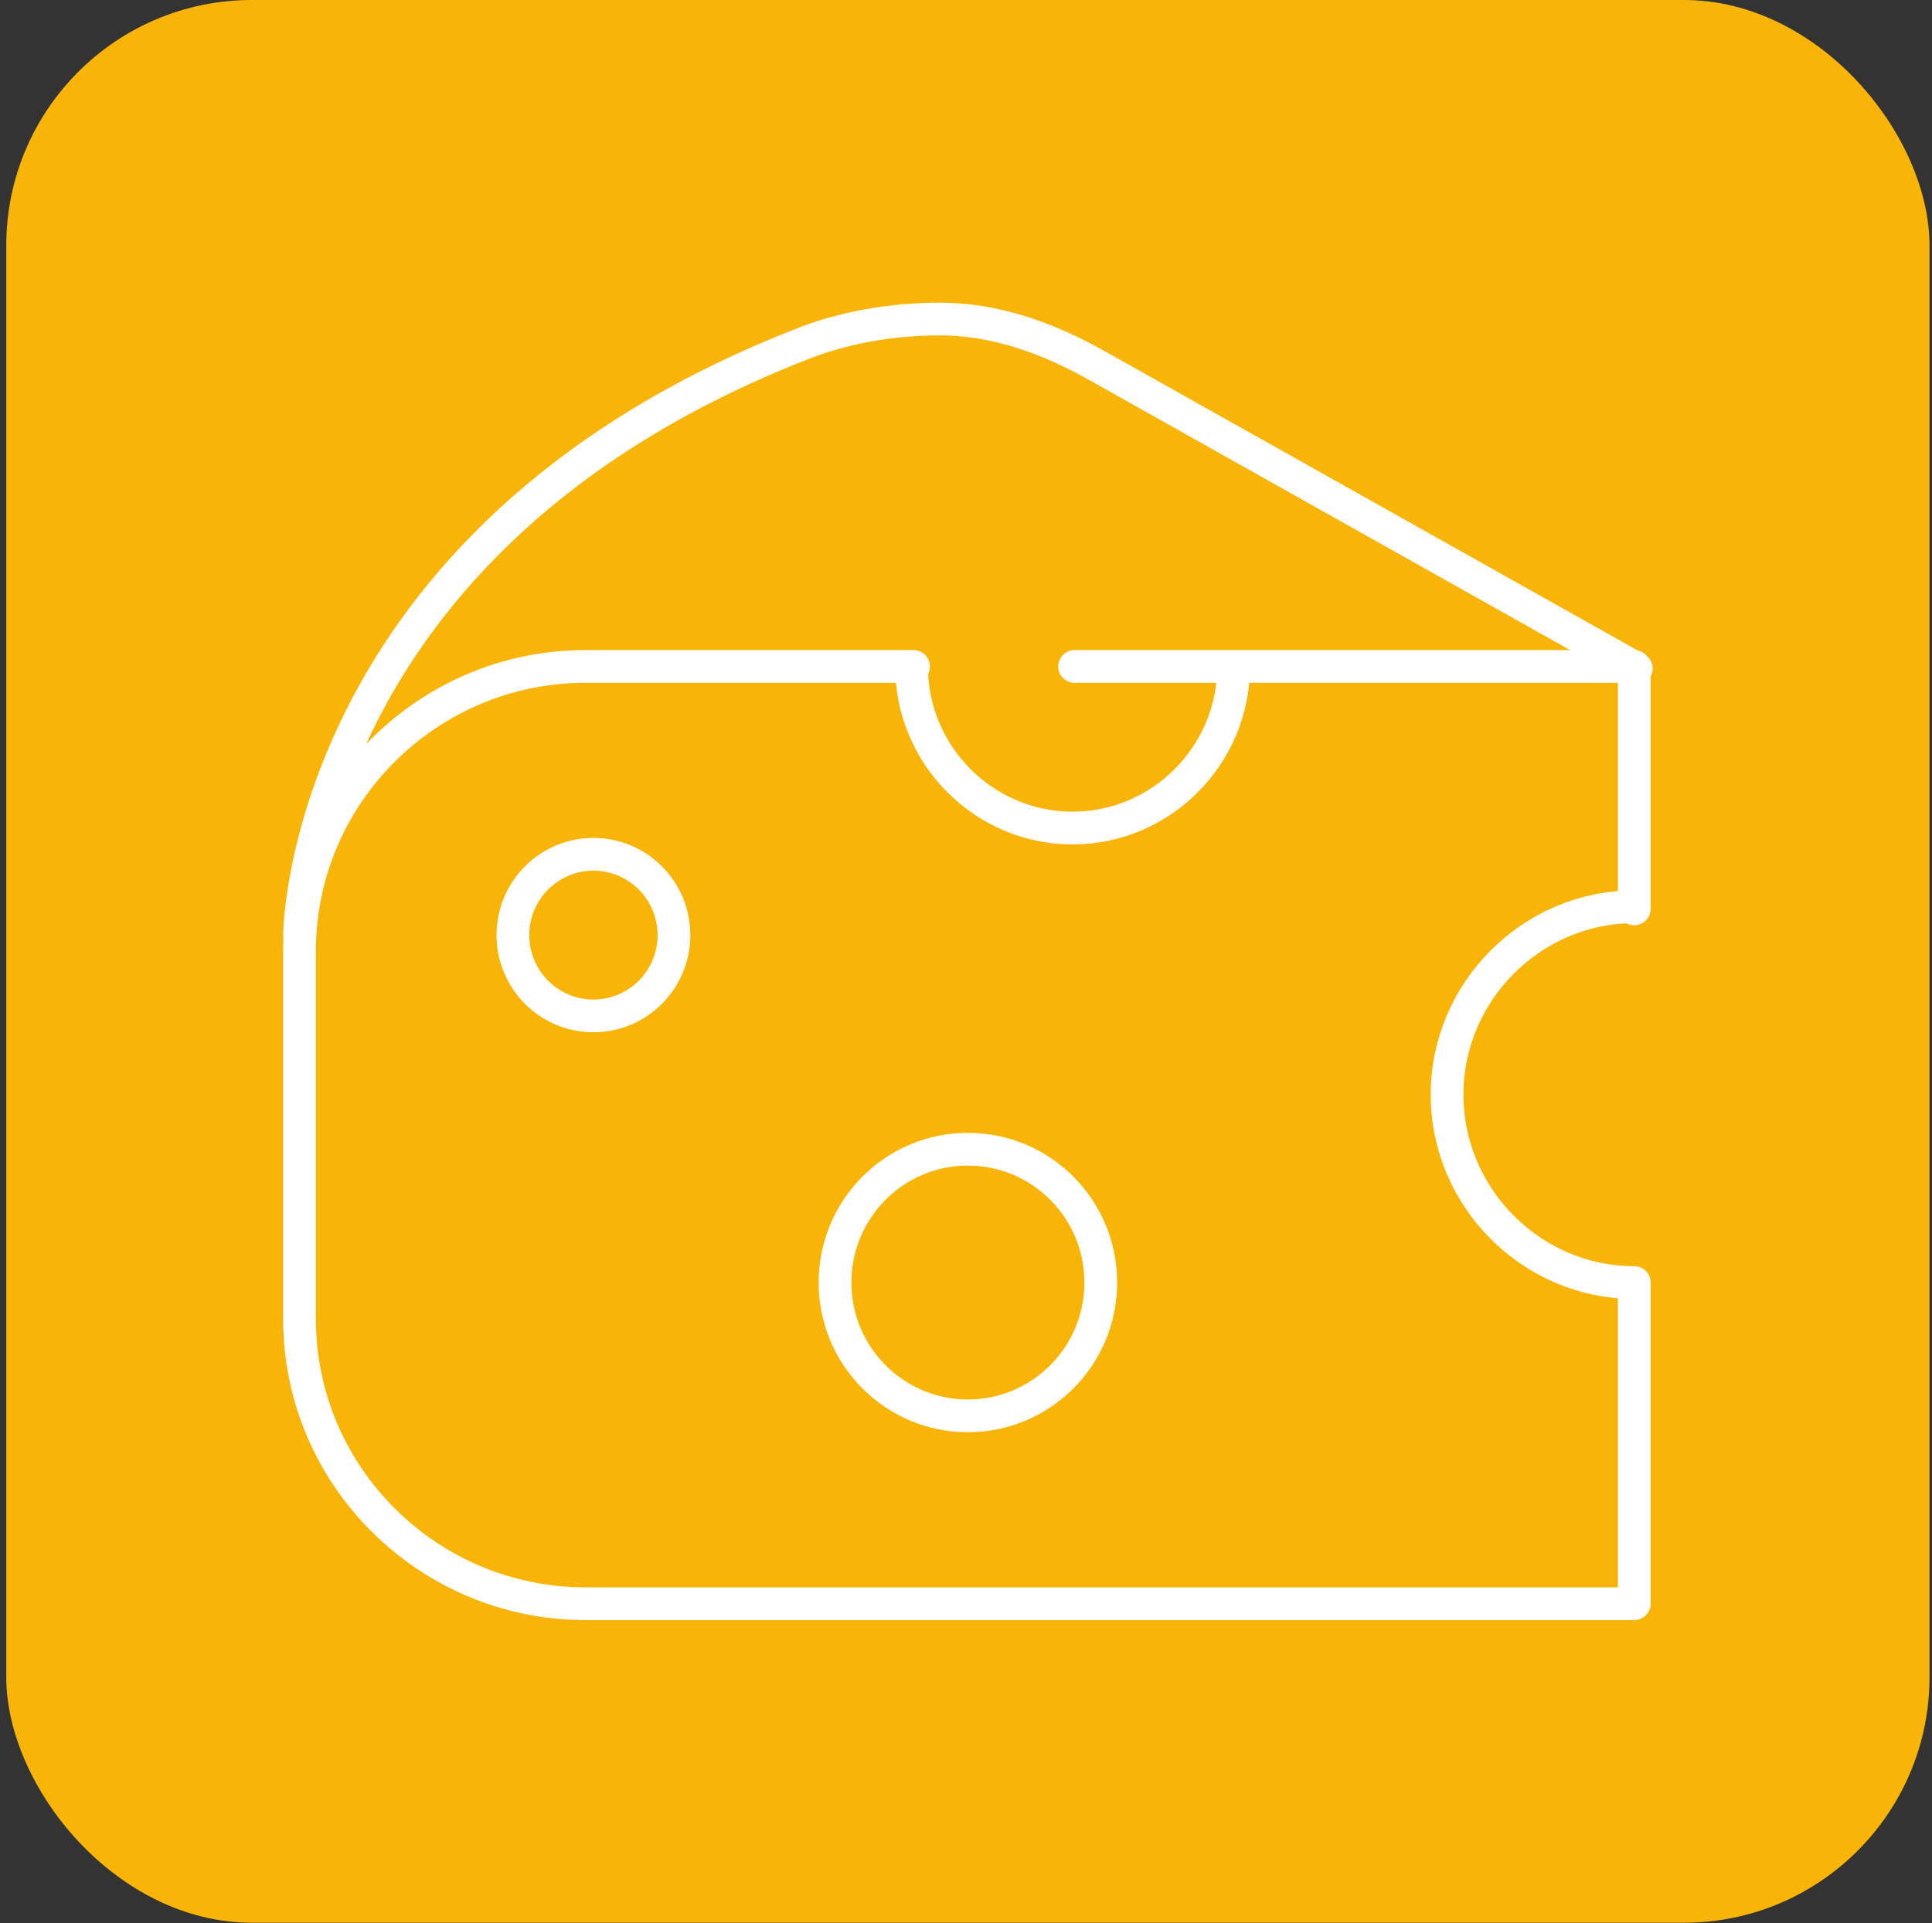
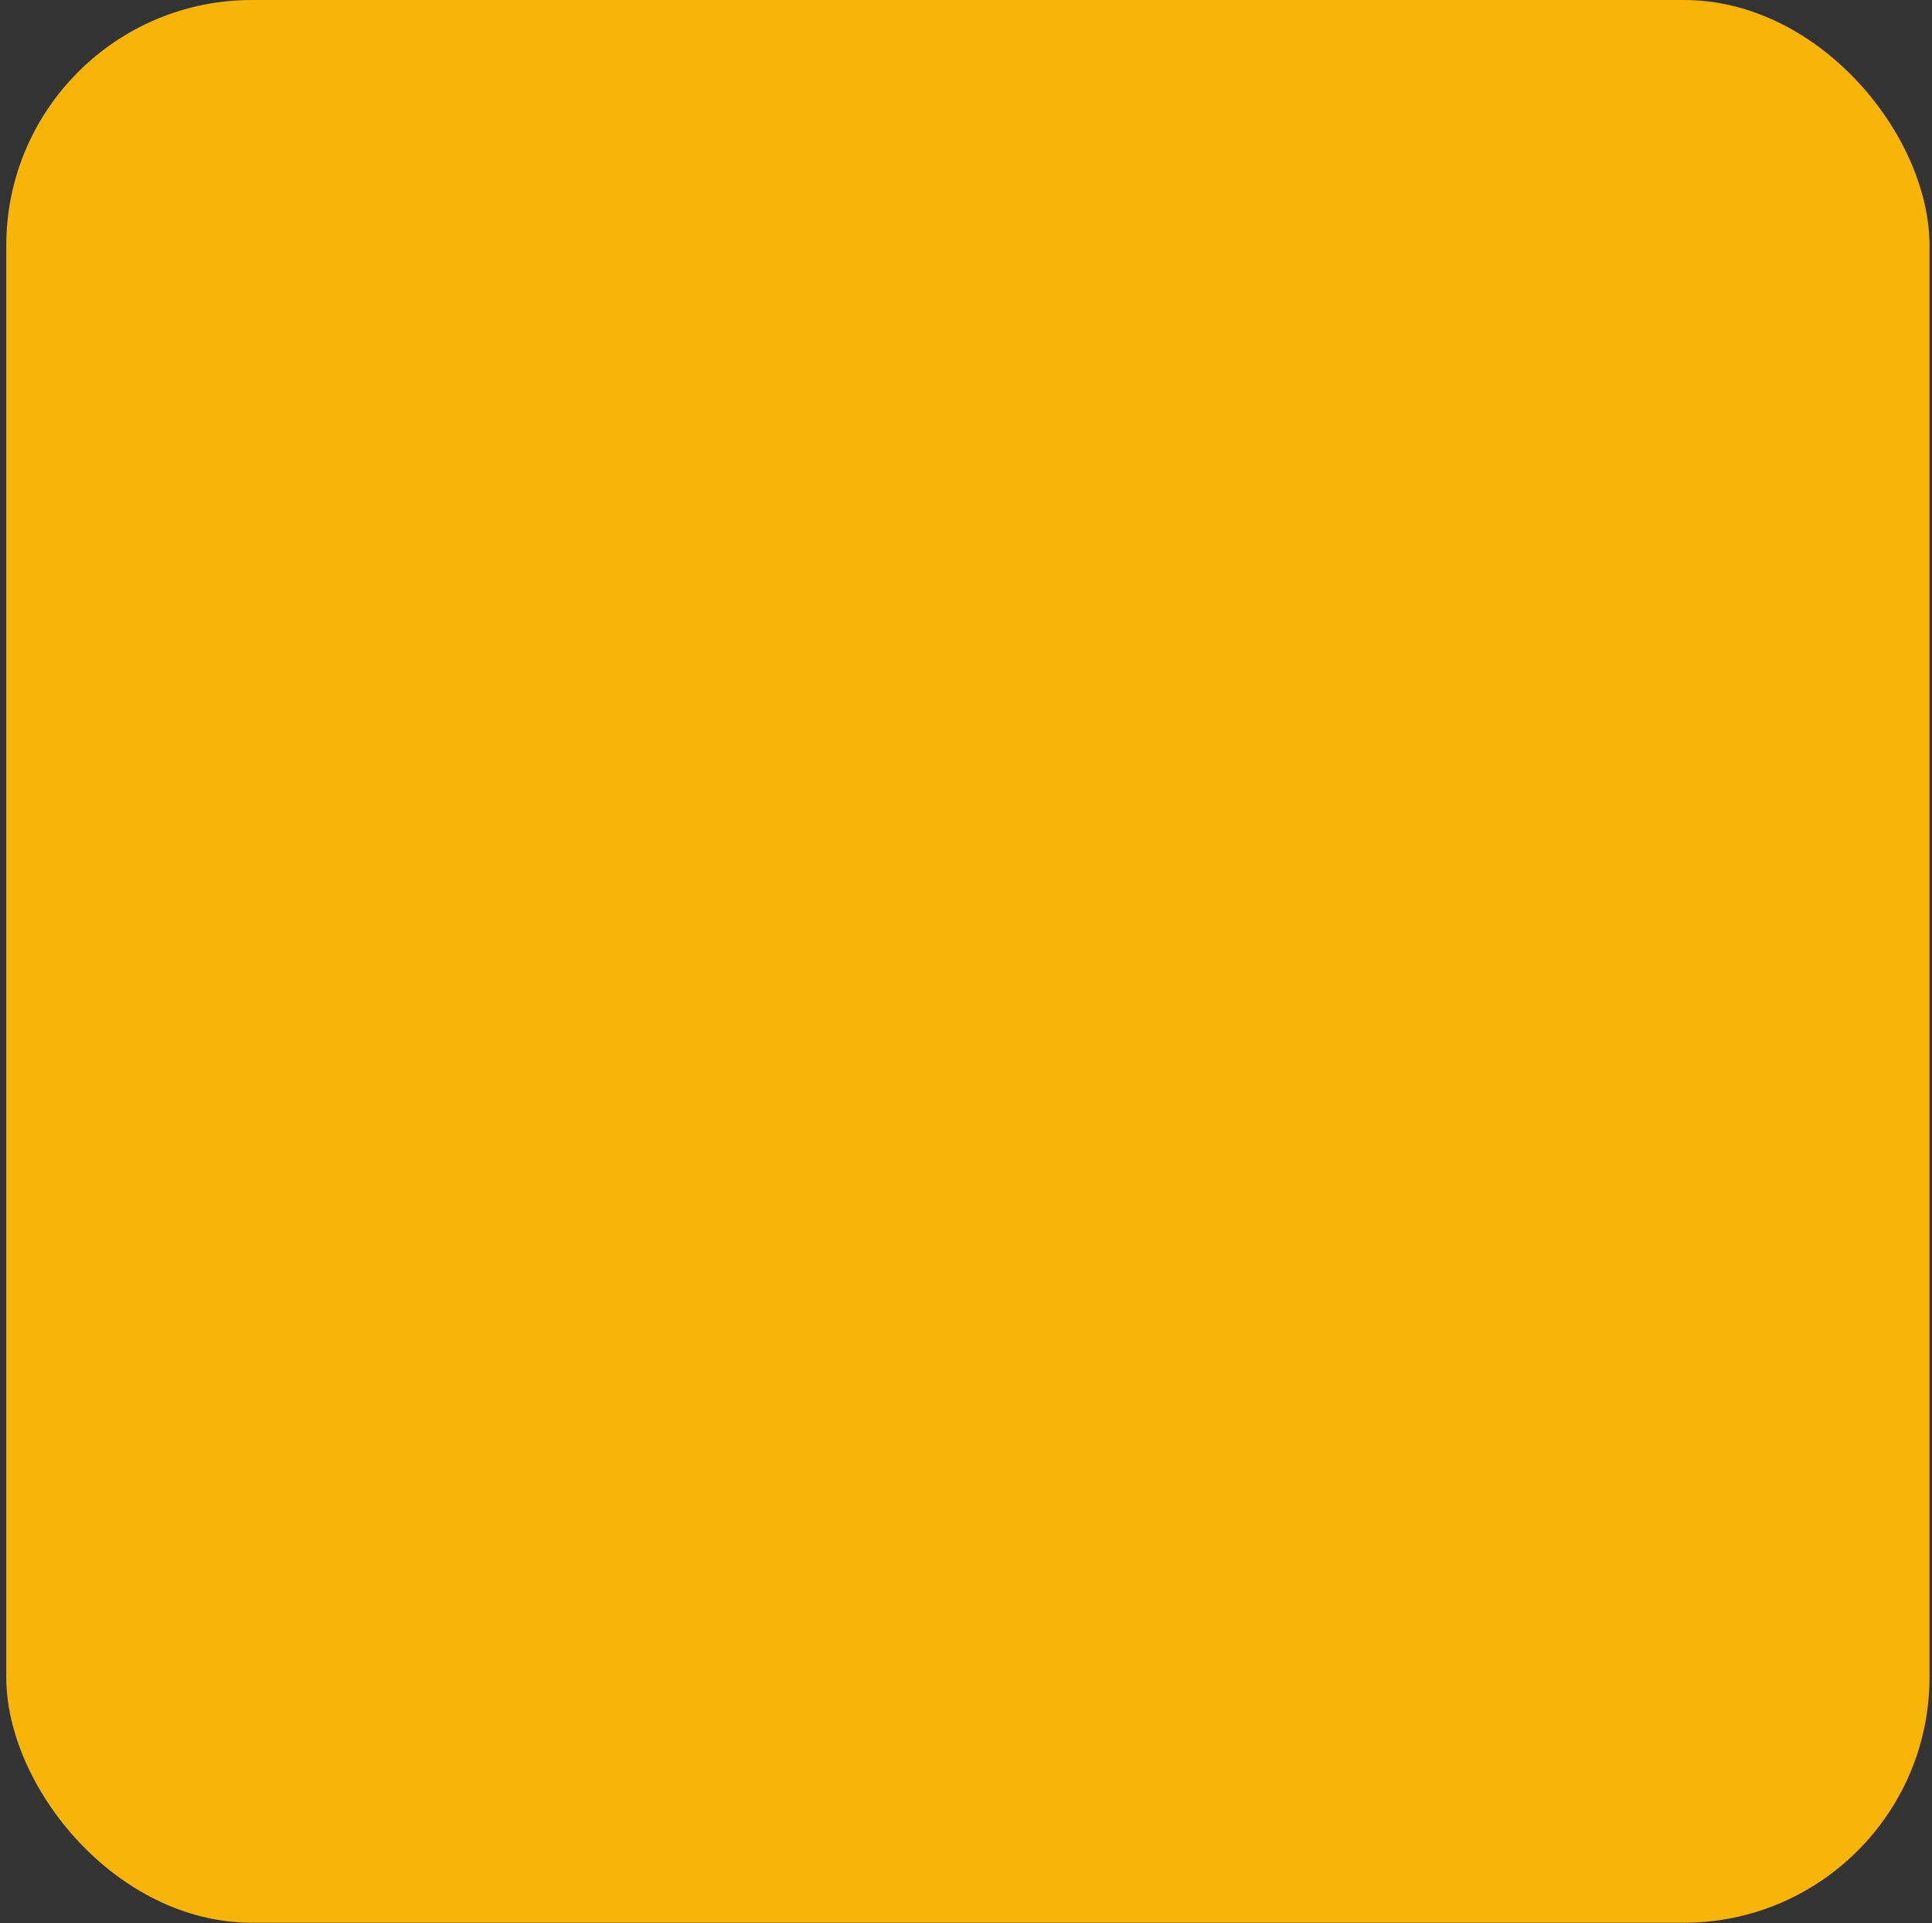
<svg xmlns="http://www.w3.org/2000/svg" width="236" height="235" viewBox="0 0 236 235" fill="none">
  <rect x="0" y="0" width="236" height="235" fill="#333333" stroke="none" />
  <rect x="0.766" width="234.929" height="234.929" rx="30" fill="#F8B508" />
-   <path d="M199.632 111.047V81.43H131.265M111.592 81.43H71.507C52.325 81.43 36.586 96.979 36.586 116.23V161.149C36.586 180.4 52.325 195.949 71.507 195.949H199.632V156.707C187.09 156.707 176.762 146.341 176.762 133.754C176.762 121.167 187.09 110.801 199.632 110.801M36.586 114.255C36.586 114.255 36.832 66.127 97.574 42.187C102.985 39.966 109.133 38.978 114.789 38.978C121.429 38.978 127.823 41.2 133.971 44.655L199.878 81.677M150.693 81.43C150.693 92.29 141.84 101.175 131.02 101.175C120.199 101.175 111.346 92.29 111.346 81.43M82.327 114.255C82.327 119.707 77.923 124.127 72.49 124.127C67.058 124.127 62.654 119.707 62.654 114.255C62.654 108.802 67.058 104.382 72.49 104.382C77.923 104.382 82.327 108.802 82.327 114.255ZM134.462 156.705C134.462 165.702 127.196 172.995 118.232 172.995C109.268 172.995 102.001 165.702 102.001 156.705C102.001 147.709 109.268 140.416 118.232 140.416C127.196 140.416 134.462 147.709 134.462 156.705Z" stroke="white" stroke-width="4" stroke-miterlimit="10" stroke-linecap="round" stroke-linejoin="round" />
</svg>